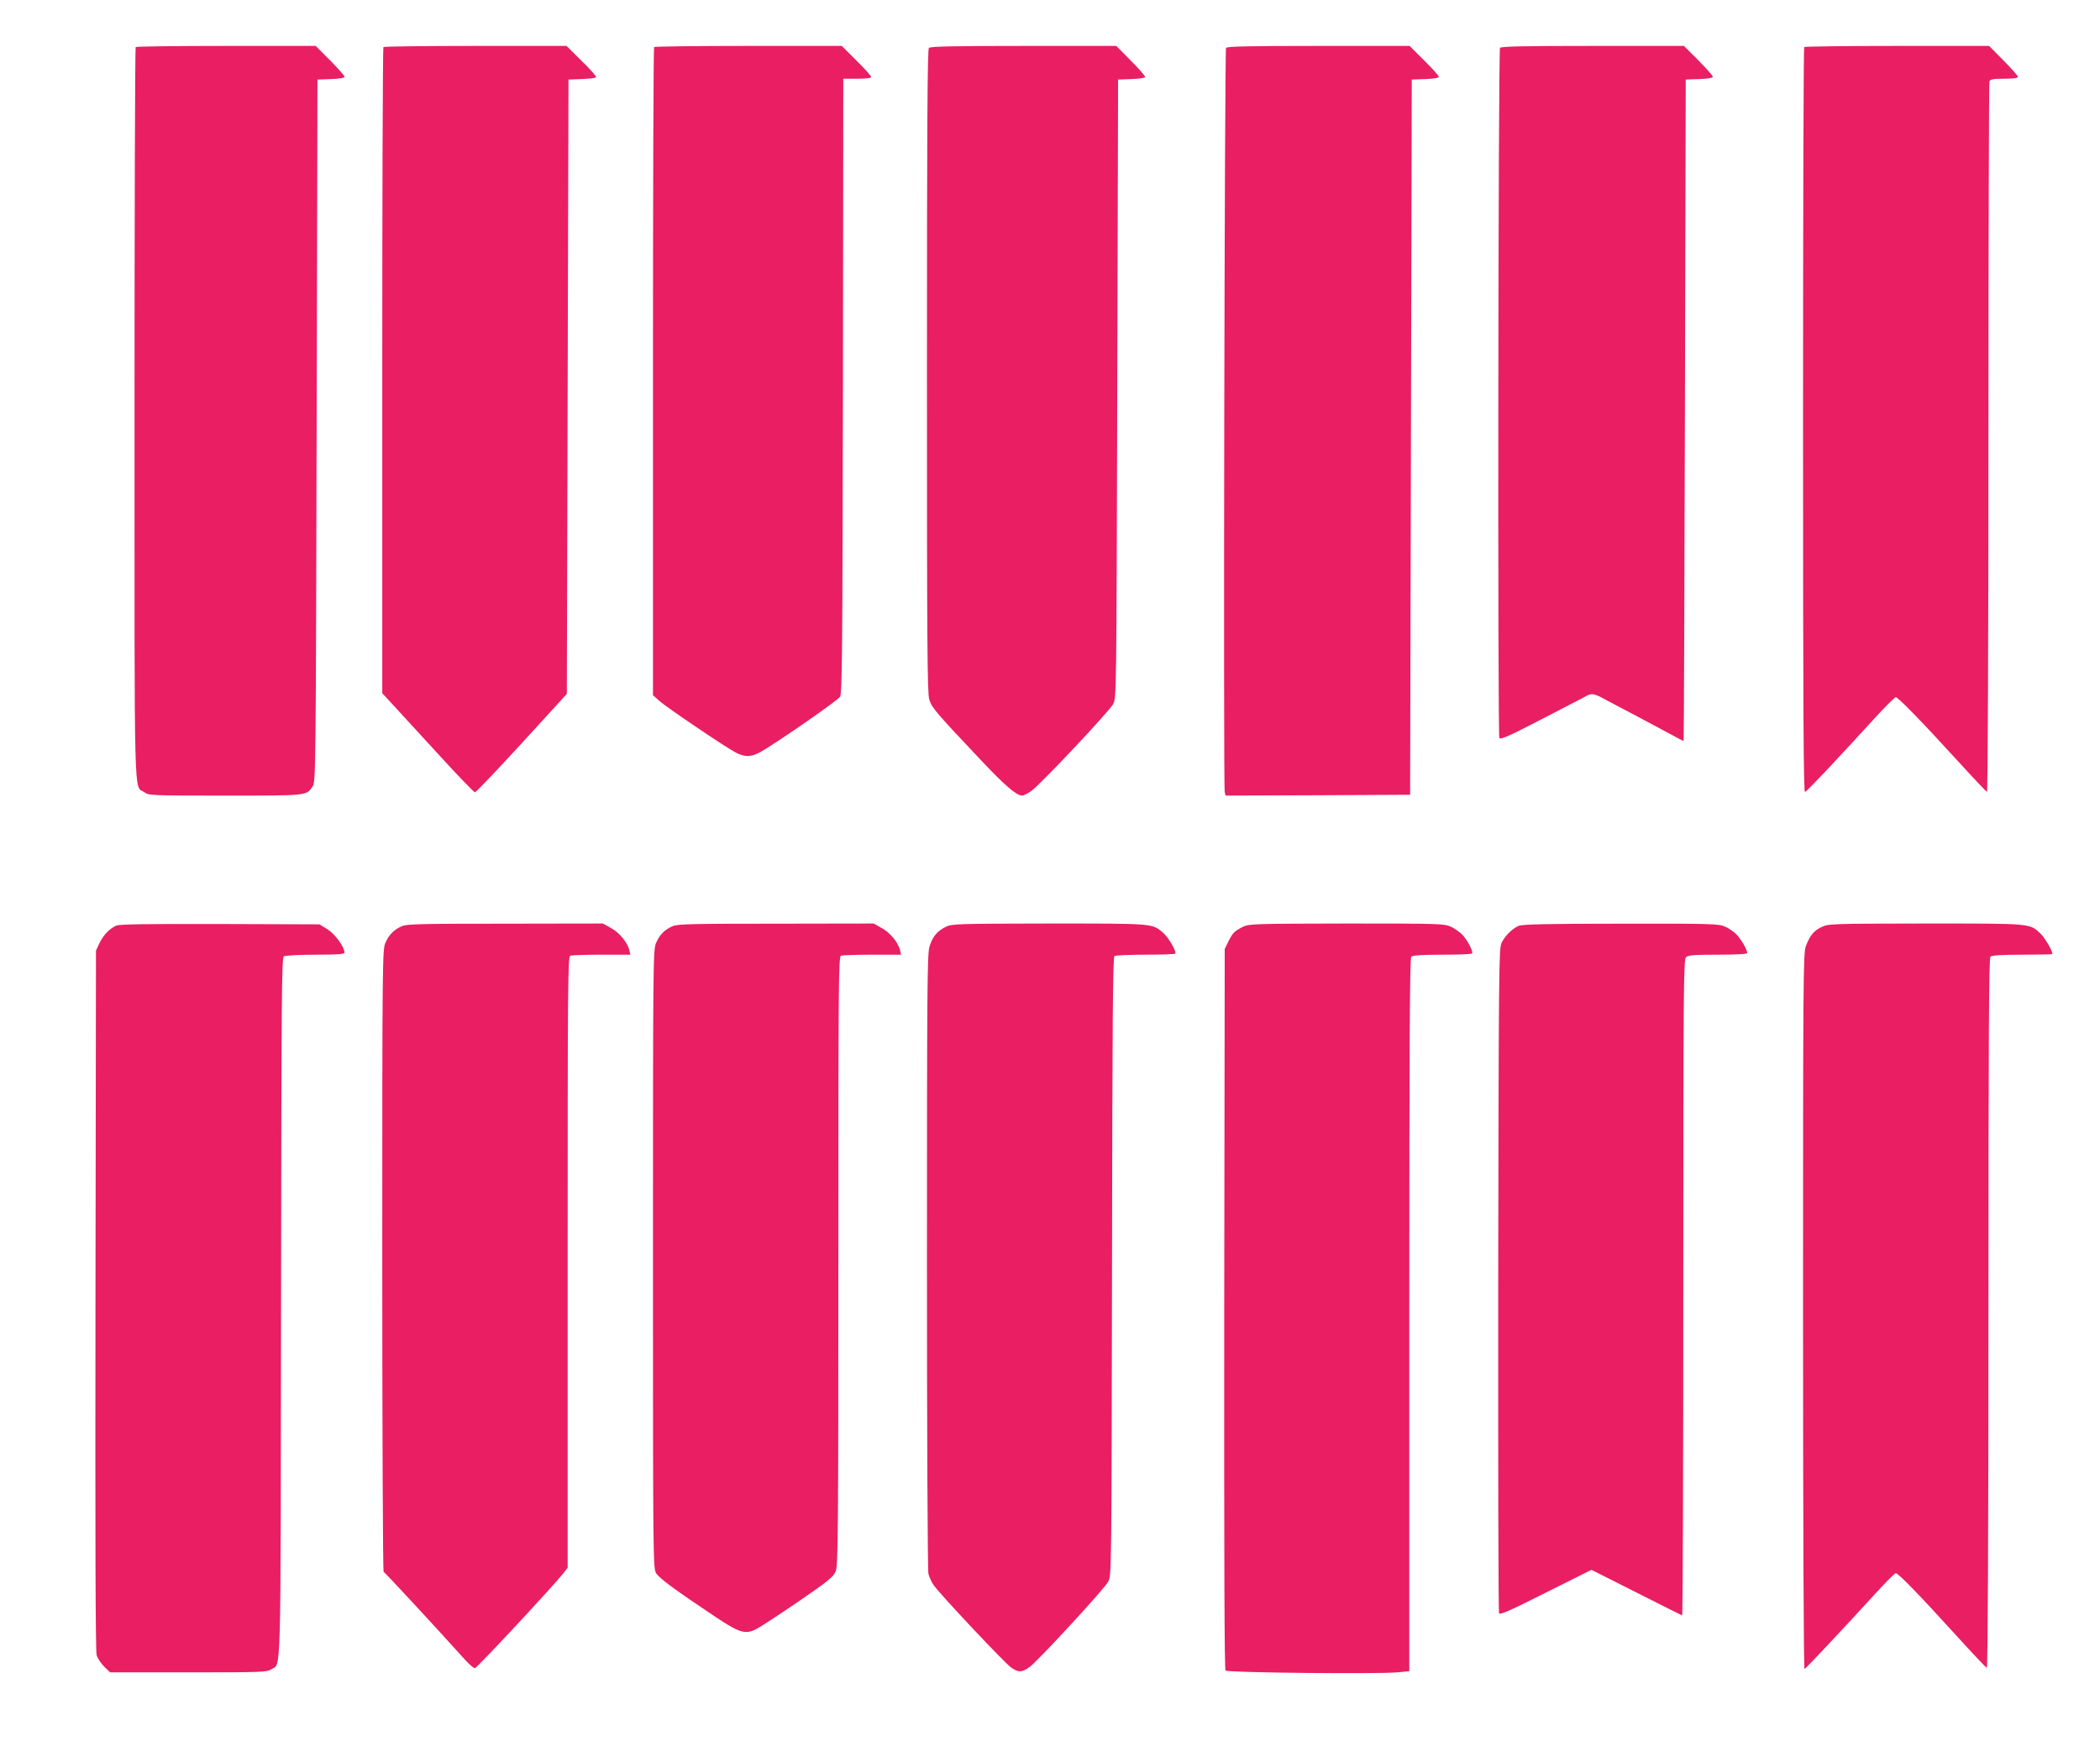
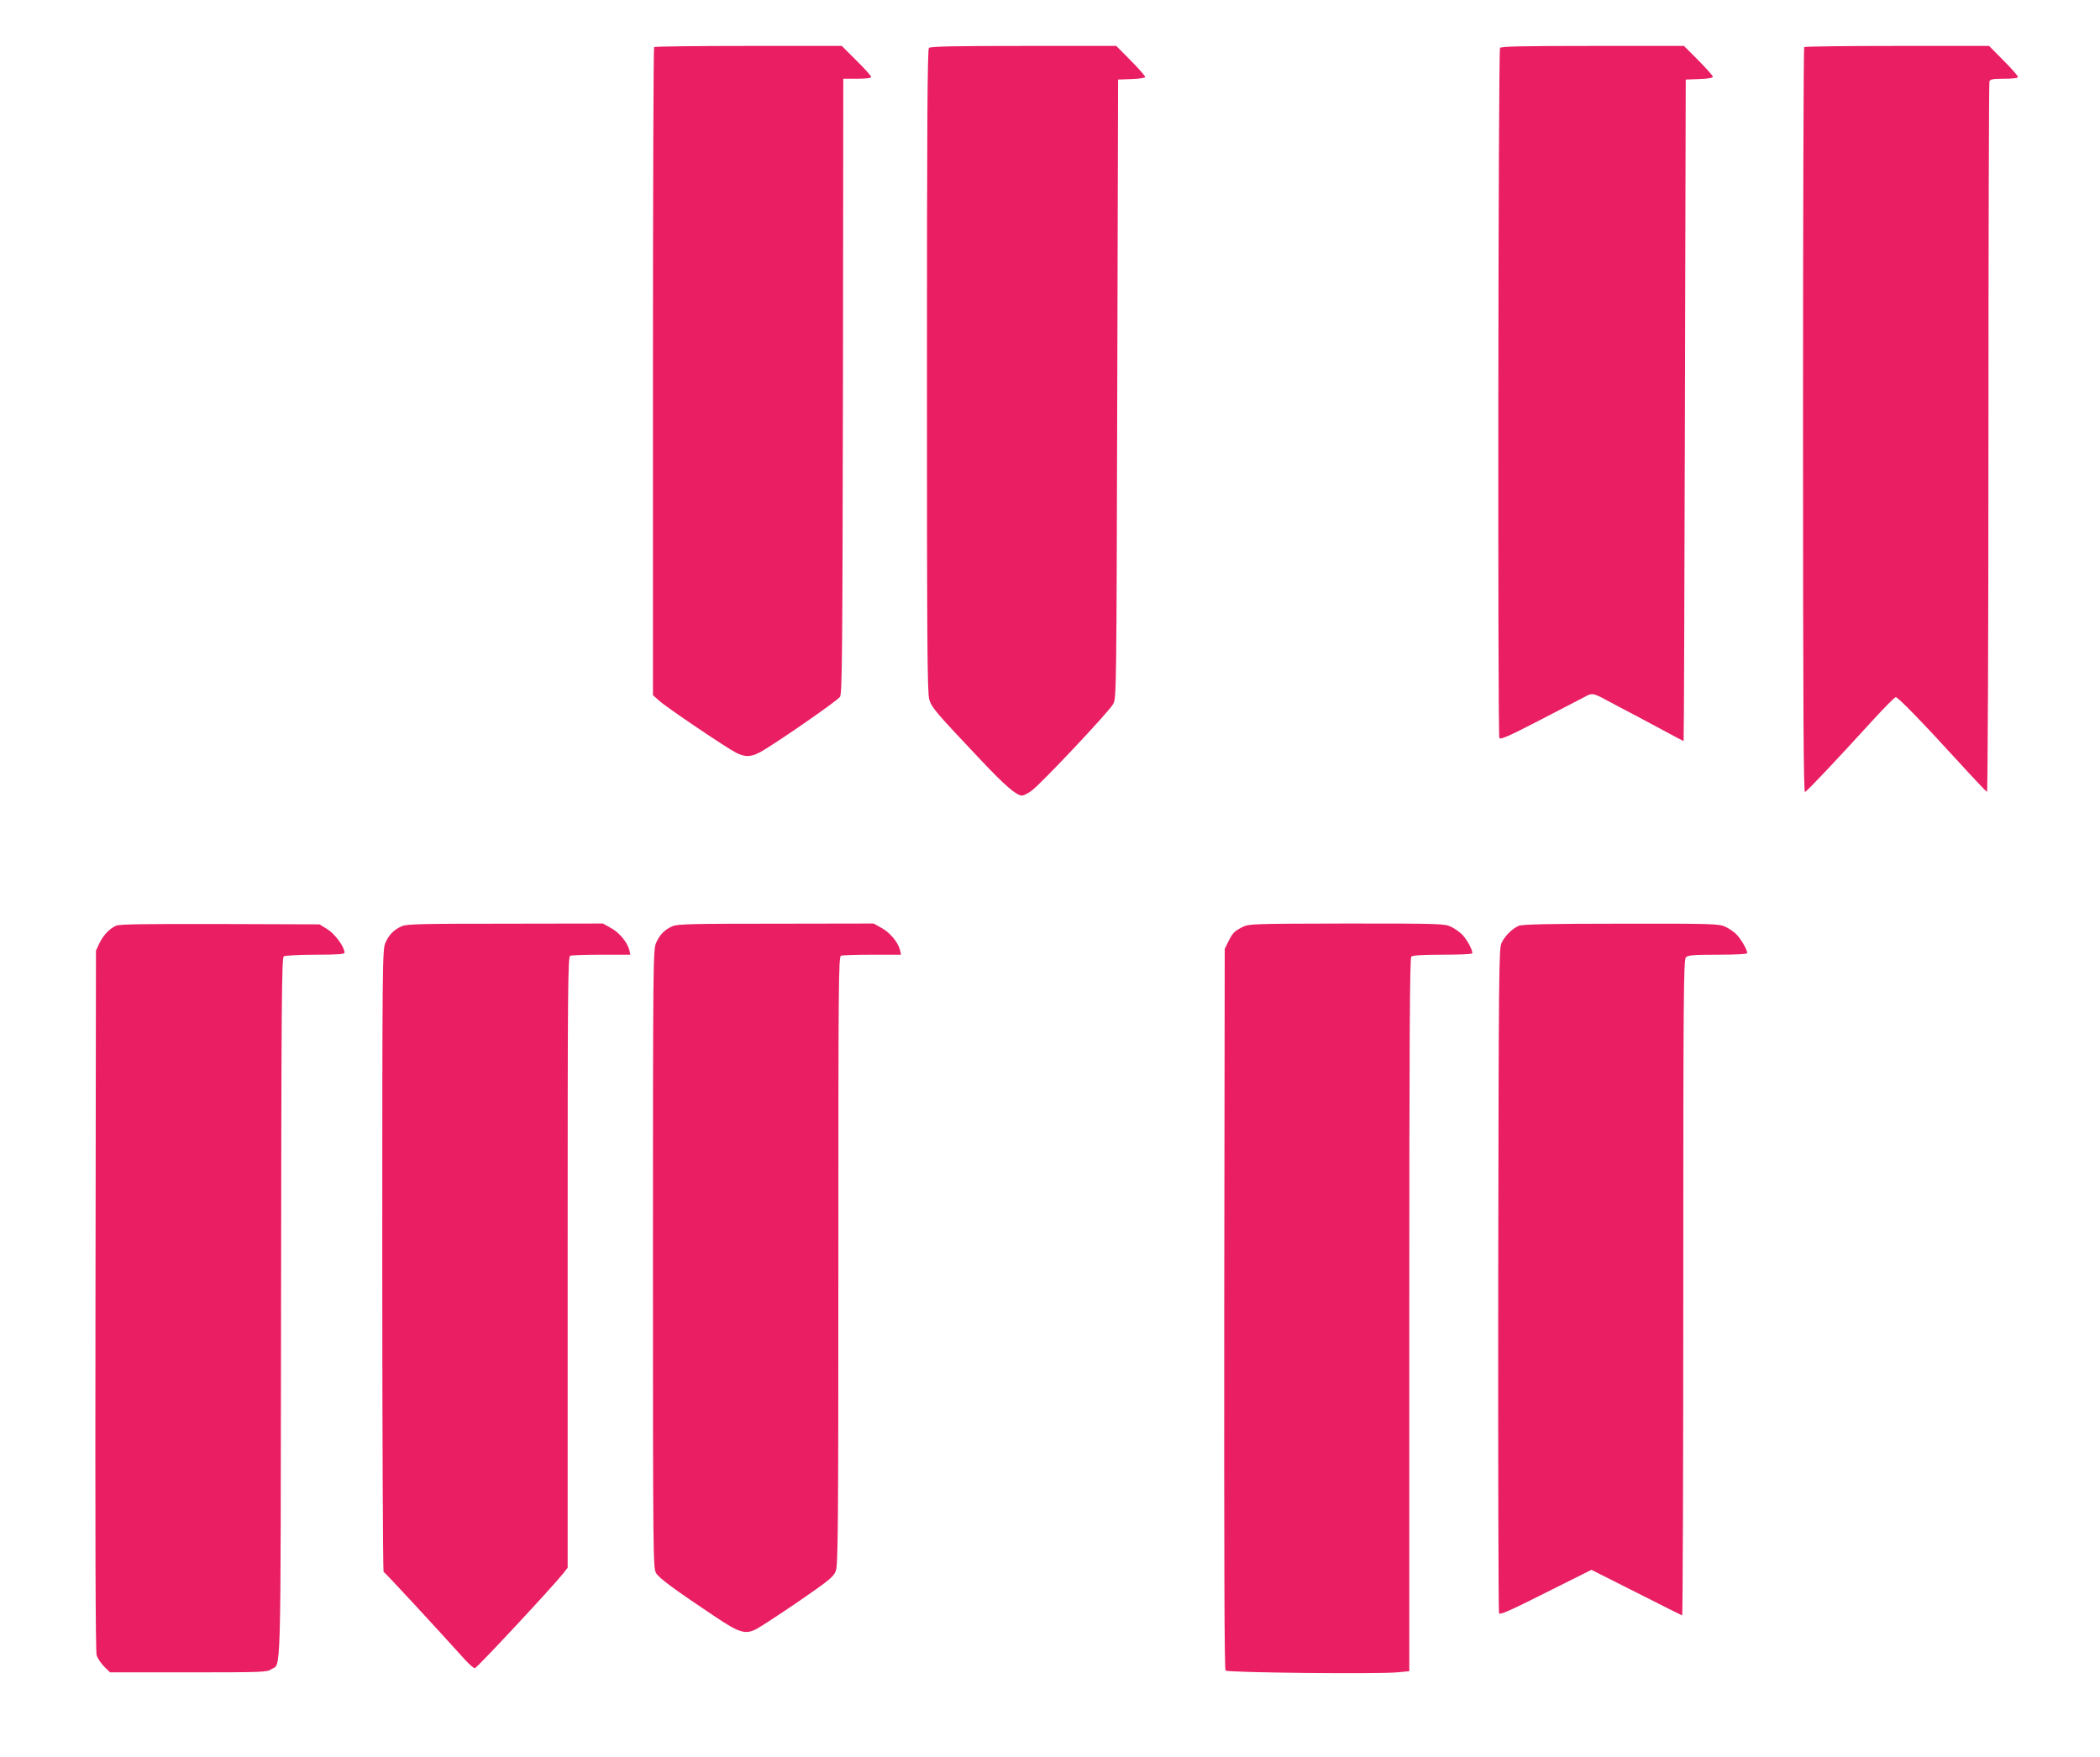
<svg xmlns="http://www.w3.org/2000/svg" version="1.0" width="1280pt" height="1071pt" viewBox="0 0 1280 1071" preserveAspectRatio="xMidYMid meet">
  <g transform="translate(0,1071) scale(0.1,-0.1)" fill="#e91e63" stroke="none">
-     <path d="M827 10423 c-4 -3 -7 -1009 -7 -2235 0 -2445 -5 -2262 59 -2307 28 -21 39 -21 495 -21 509 0 492 -2 533 58 17 26 18 119 23 2167 l5 2140 83 3 c53 2 82 7 82 14 0 7 -40 51 -88 100 l-88 88 -545 0 c-300 0 -549 -3 -552 -7z" />
-     <path d="M2337 10423 c-4 -3 -7 -891 -7 -1973 l0 -1966 83 -90 c45 -49 170 -185 277 -302 107 -117 199 -212 205 -212 6 0 135 135 286 300 l274 300 5 1873 5 1872 80 3 c44 2 83 6 88 11 4 4 -35 49 -87 99 l-93 92 -555 0 c-305 0 -558 -3 -561 -7z" />
    <path d="M3987 10423 c-4 -3 -7 -894 -7 -1979 l0 -1972 38 -34 c44 -40 408 -286 469 -317 54 -27 89 -27 145 3 82 44 473 314 488 338 13 20 15 251 18 1896 l2 1872 85 0 c54 0 85 4 85 11 0 6 -40 51 -90 100 l-89 89 -569 0 c-313 0 -572 -3 -575 -7z" />
    <path d="M5662 10418 c-9 -9 -12 -460 -12 -1968 0 -1658 2 -1964 14 -2004 15 -50 39 -78 315 -370 147 -156 217 -216 251 -216 9 0 35 13 57 29 57 41 474 484 498 529 20 37 20 58 25 1922 l5 1885 83 3 c49 2 82 7 82 13 0 6 -39 51 -88 100 l-88 89 -565 0 c-426 0 -568 -3 -577 -12z" />
-     <path d="M7473 10418 c-9 -14 -17 -4499 -8 -4536 l5 -22 563 2 562 3 5 2180 5 2180 83 3 c51 2 82 7 82 14 0 6 -40 51 -89 99 l-89 89 -556 0 c-433 0 -557 -3 -563 -12z" />
    <path d="M9143 10418 c-11 -18 -15 -4189 -4 -4207 7 -11 58 11 245 108 130 67 252 131 272 141 47 27 55 26 137 -19 40 -21 122 -65 182 -96 61 -32 149 -80 198 -106 48 -26 88 -47 89 -46 2 1 5 909 8 2017 l5 2015 83 3 c53 2 82 7 82 14 0 7 -40 51 -88 100 l-88 88 -557 0 c-434 0 -558 -3 -564 -12z" />
    <path d="M10997 10423 c-4 -3 -7 -1027 -7 -2275 0 -1811 3 -2269 12 -2266 13 5 184 186 412 436 71 78 135 142 141 142 14 0 162 -152 379 -390 93 -102 173 -186 177 -188 5 -2 9 950 9 2156 0 1188 3 2167 6 2176 5 13 23 16 90 16 54 0 84 4 84 11 0 6 -39 51 -88 100 l-88 89 -560 0 c-308 0 -564 -3 -567 -7z" />
    <path d="M708 5067 c-42 -19 -78 -58 -102 -107 l-21 -45 -3 -2130 c-2 -1426 0 -2142 7 -2165 6 -20 27 -51 46 -70 l36 -35 477 0 c445 0 479 1 504 18 63 43 58 -144 61 2202 2 1886 4 2137 17 2145 8 5 95 10 193 10 135 0 177 3 177 13 -1 35 -58 113 -104 142 l-49 30 -606 2 c-456 1 -613 -1 -633 -10z" />
    <path d="M2450 5064 c-49 -21 -79 -52 -101 -102 -18 -42 -19 -106 -19 -1937 0 -1041 4 -1895 8 -1897 7 -2 320 -340 500 -540 24 -26 50 -48 56 -48 12 0 470 492 539 578 l27 35 0 1862 c0 1689 1 1863 16 1869 9 3 95 6 191 6 l175 0 -6 28 c-12 47 -60 106 -111 134 l-50 28 -595 -1 c-509 0 -600 -2 -630 -15z" />
    <path d="M4100 5064 c-49 -21 -79 -52 -101 -102 -18 -42 -19 -106 -19 -1928 0 -1825 1 -1884 19 -1914 18 -31 118 -104 362 -267 147 -98 183 -109 251 -73 23 12 138 87 255 167 185 127 214 151 227 185 14 34 16 240 16 1892 0 1681 1 1854 16 1860 9 3 95 6 191 6 l175 0 -6 28 c-12 47 -60 106 -111 134 l-50 28 -595 -1 c-509 0 -600 -2 -630 -15z" />
-     <path d="M5765 5060 c-54 -27 -81 -60 -100 -122 -13 -46 -15 -269 -15 -1917 0 -1063 4 -1883 9 -1905 5 -21 20 -53 33 -71 43 -60 438 -480 473 -502 45 -30 64 -29 111 5 53 39 454 474 479 520 20 37 20 59 23 1921 2 1487 5 1887 15 1893 6 4 91 8 188 8 97 0 178 3 182 6 11 11 -41 100 -74 128 -68 57 -51 56 -693 56 -567 -1 -593 -2 -631 -20z" />
    <path d="M7576 5060 c-53 -27 -61 -35 -88 -88 l-23 -47 -3 -2194 c-1 -1540 1 -2198 8 -2205 13 -13 928 -22 1046 -11 l74 7 0 2172 c0 1676 3 2175 12 2184 8 8 65 12 189 12 98 0 180 3 182 8 8 11 -30 83 -60 114 -15 15 -45 37 -68 48 -40 19 -62 20 -636 20 -566 -1 -596 -2 -633 -20z" />
    <path d="M9257 5066 c-41 -18 -85 -62 -105 -105 -16 -34 -17 -172 -20 -2054 -1 -1110 1 -2024 5 -2032 6 -11 71 18 285 126 l278 139 272 -137 c150 -76 276 -139 281 -141 4 -2 7 896 7 1996 0 1805 2 2002 16 2016 13 13 45 16 195 16 117 0 179 4 179 10 0 20 -38 85 -66 114 -16 16 -47 37 -69 47 -37 17 -78 19 -635 18 -454 0 -602 -4 -623 -13z" />
-     <path d="M11102 5058 c-47 -22 -70 -51 -95 -116 -16 -39 -17 -212 -17 -2228 0 -1343 4 -2183 9 -2179 12 7 248 259 416 443 71 78 134 142 140 142 15 0 152 -141 364 -375 100 -110 186 -201 191 -203 6 -2 10 791 10 2160 0 1670 3 2167 12 2176 8 8 66 12 195 12 101 0 183 2 183 4 0 21 -45 97 -71 123 -69 65 -48 63 -701 63 -579 -1 -594 -1 -636 -22z" />
  </g>
</svg>